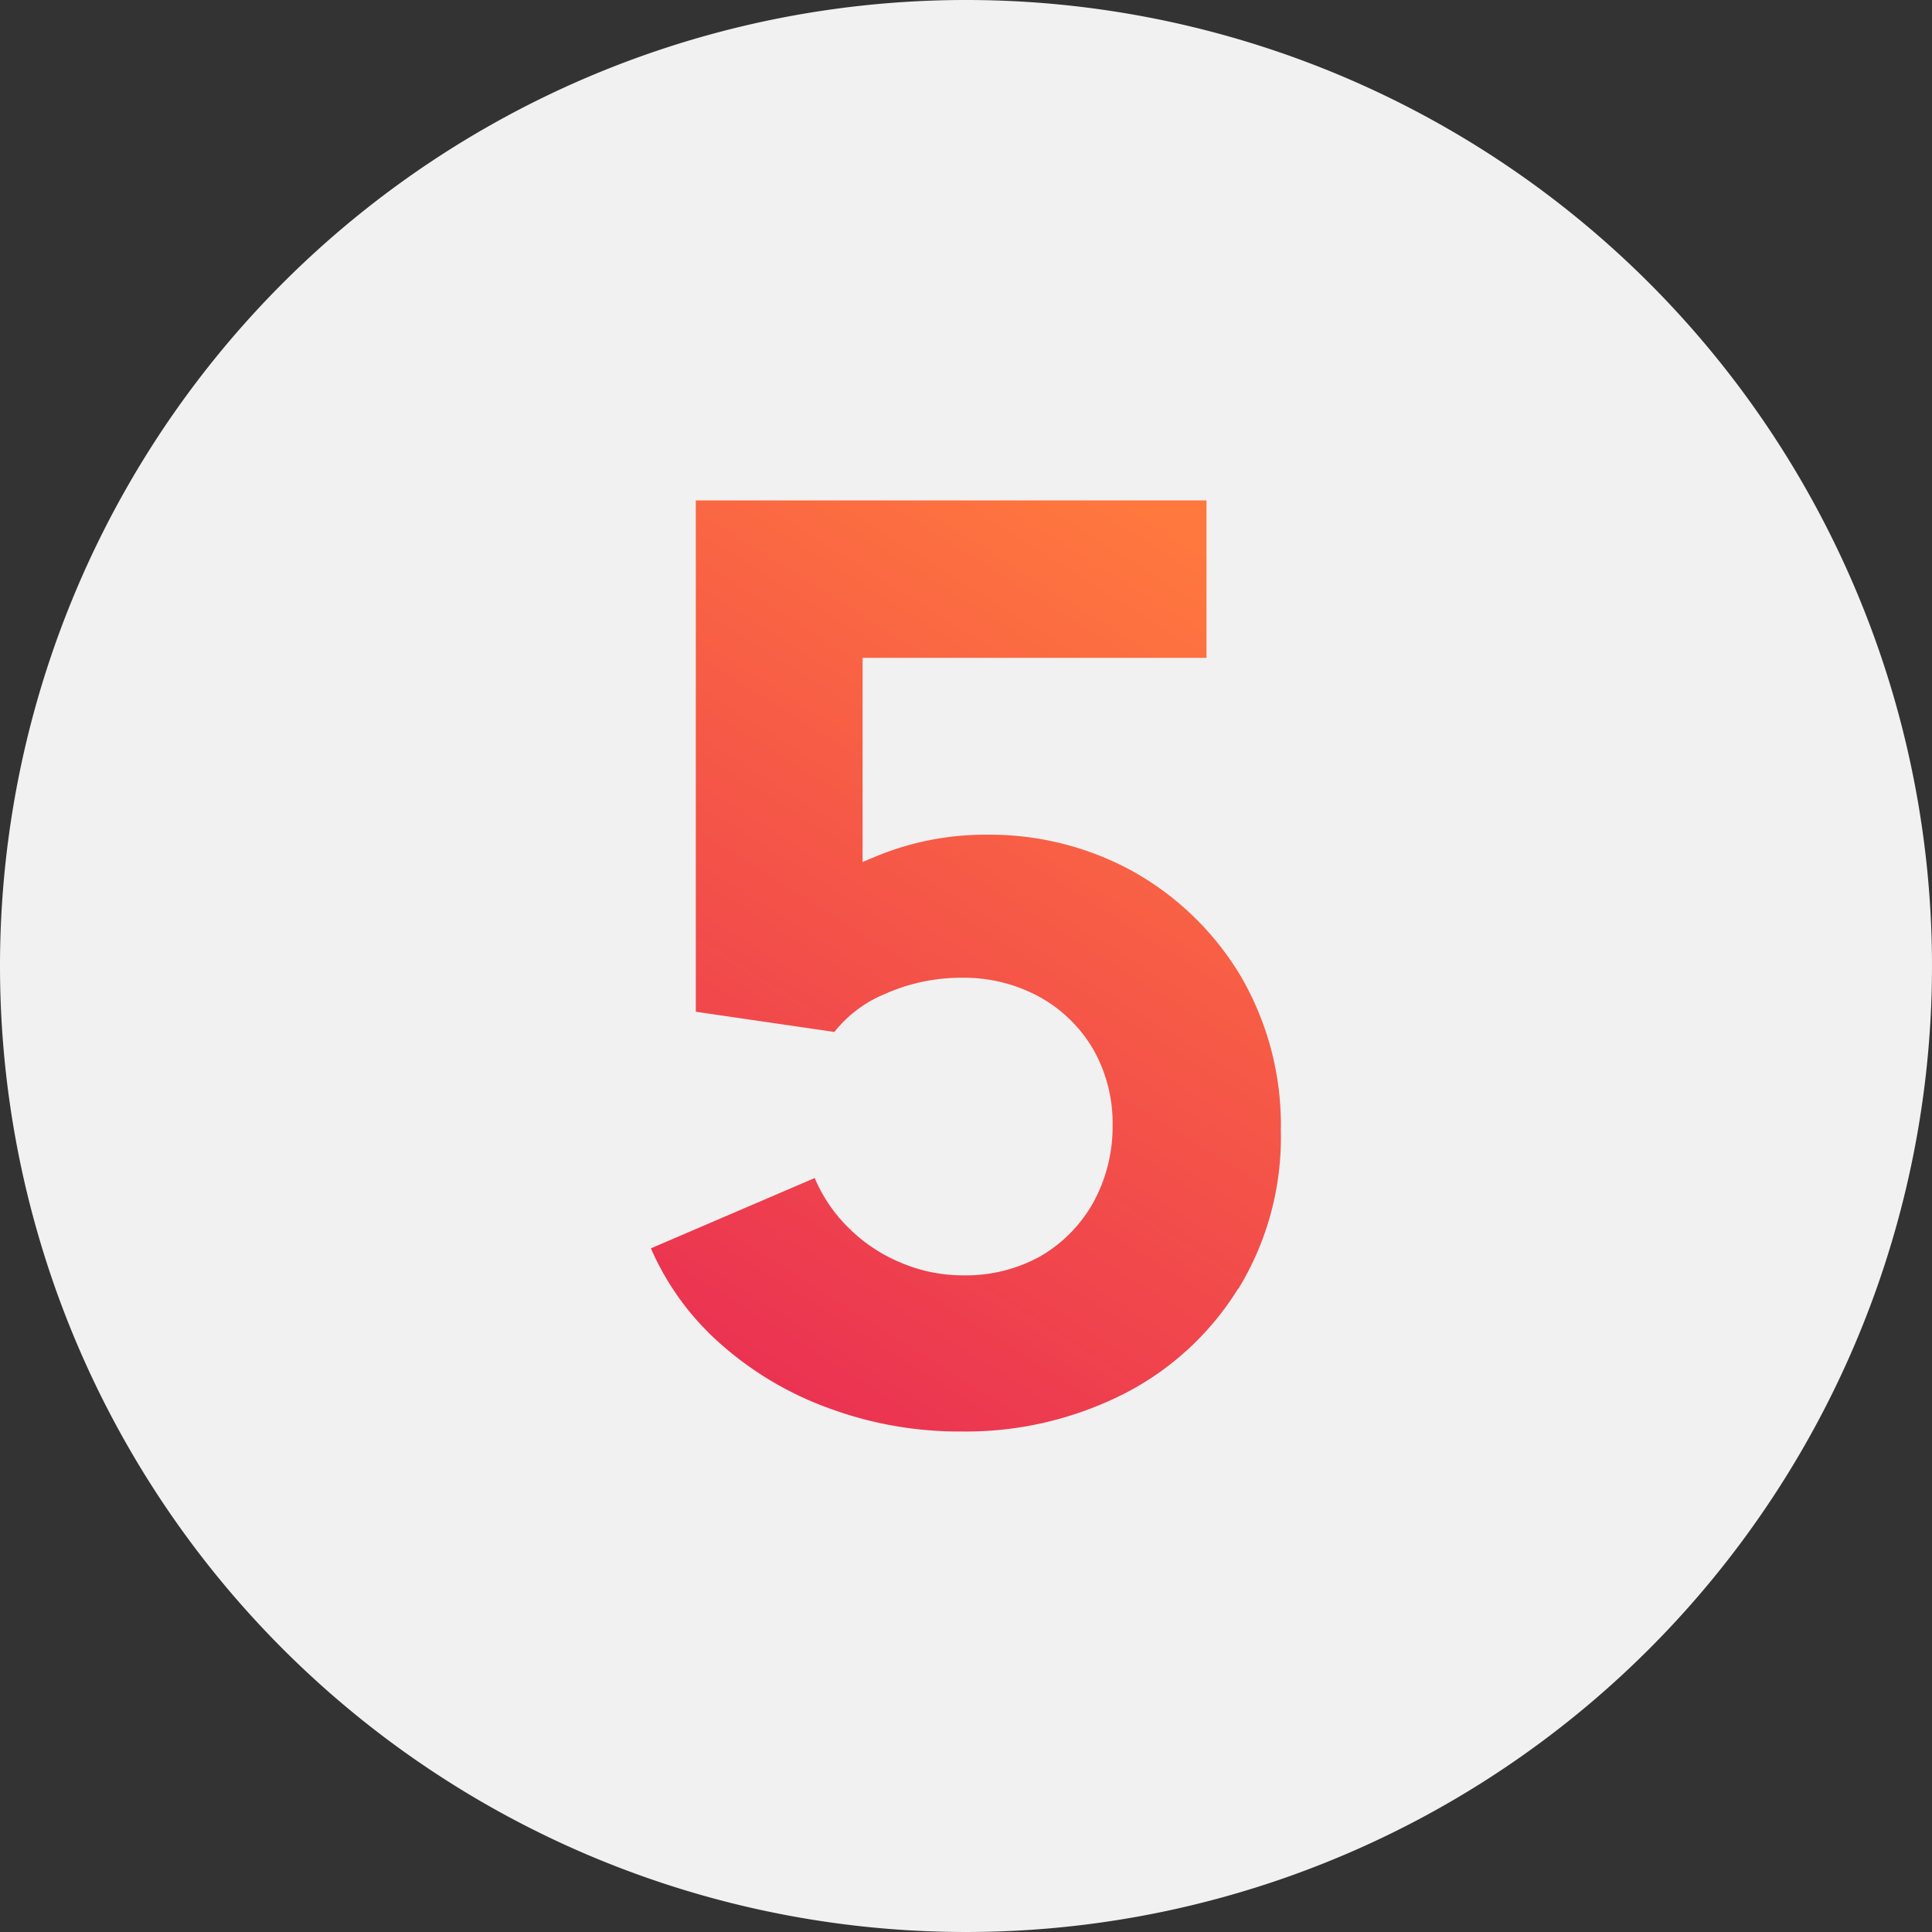
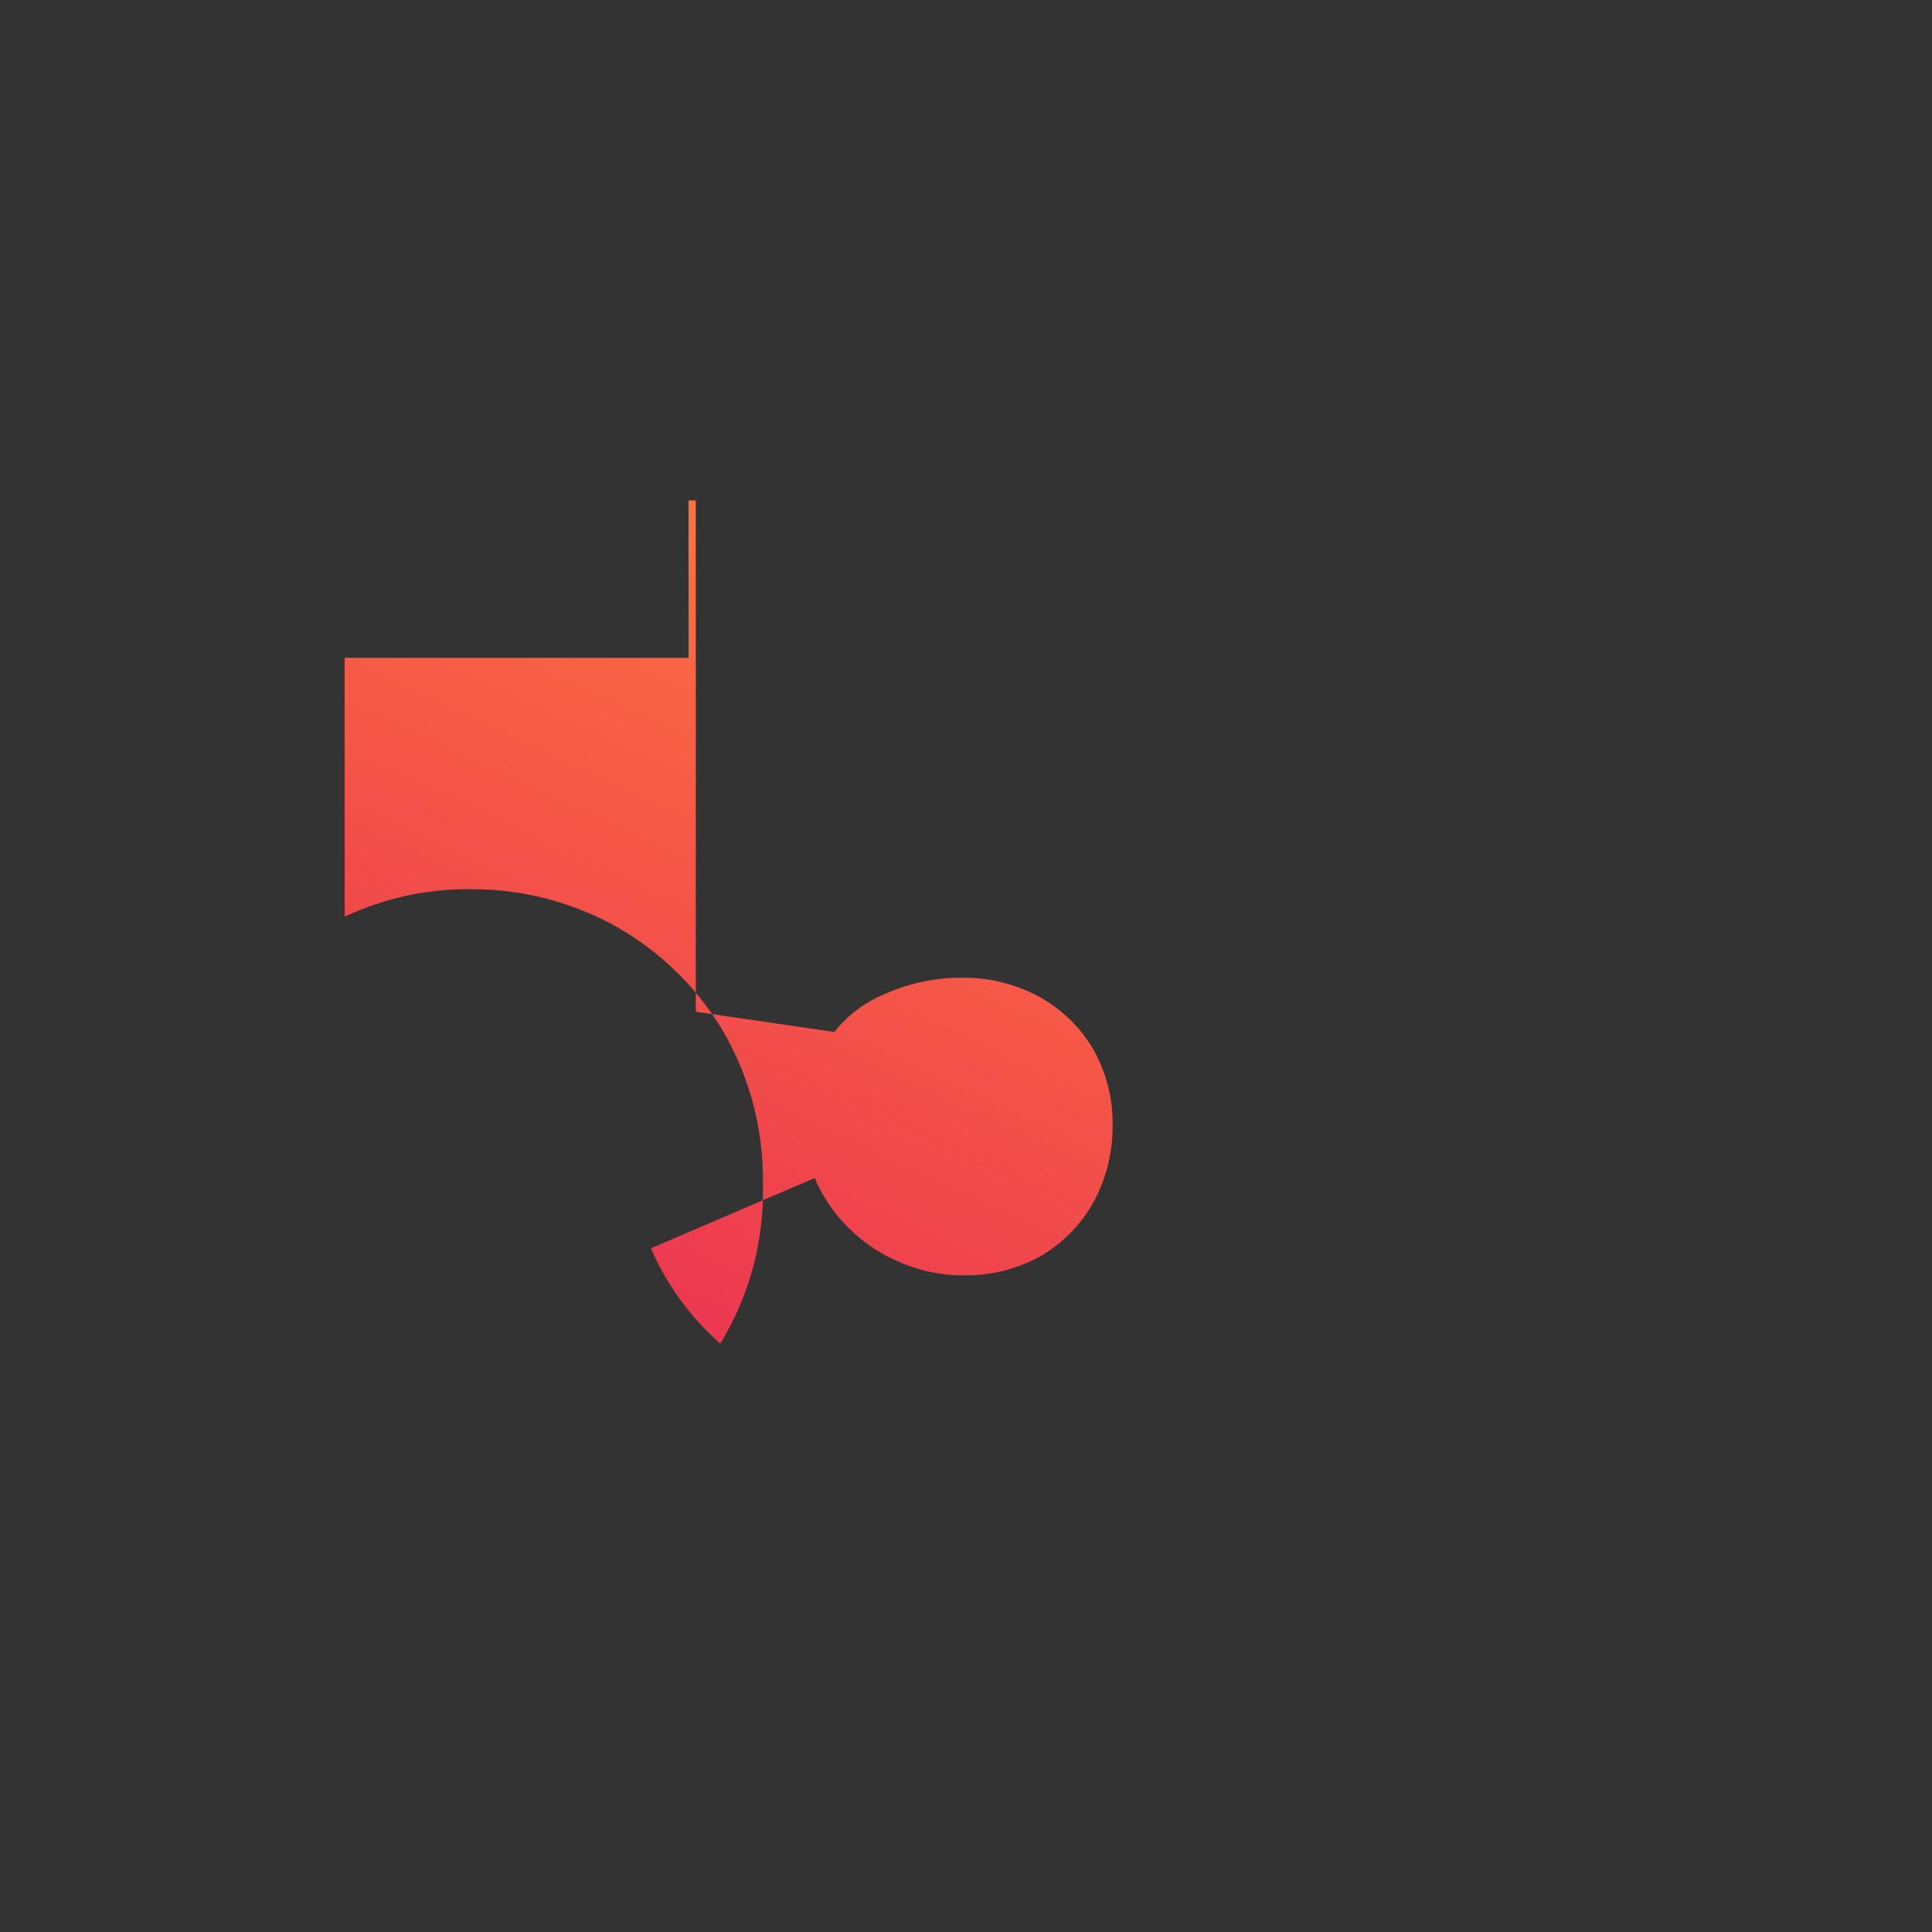
<svg xmlns="http://www.w3.org/2000/svg" id="_5" data-name="5" width="50" height="50" viewBox="0 0 50 50">
  <rect x="0" y="0" width="50" height="50" fill="#333333" stroke="none" />
  <defs>
    <linearGradient id="linear-gradient" x1="0.742" x2="0.18" y2="1.327" gradientUnits="objectBoundingBox">
      <stop offset="0" stop-color="#ff783e" />
      <stop offset="1" stop-color="#e41c58" />
    </linearGradient>
  </defs>
-   <path id="Caminho_3070" data-name="Caminho 3070" d="M285.93,46.023h0a25,25,0,1,1-25,25,25,25,0,0,1,25-25" transform="translate(-260.93 -46.023)" fill="#f1f1f1" />
-   <path id="Caminho_3071" data-name="Caminho 3071" d="M281.727,61.183V74.417l3.587.523a3.227,3.227,0,0,1,1.289-.975,4.853,4.853,0,0,1,2.011-.428,4.087,4.087,0,0,1,1.994.488A3.665,3.665,0,0,1,292,75.367a3.869,3.869,0,0,1,.514,1.994,4.075,4.075,0,0,1-.5,1.993,3.7,3.7,0,0,1-1.358,1.385,3.972,3.972,0,0,1-1.985.5,4.088,4.088,0,0,1-1.646-.332,4.136,4.136,0,0,1-1.332-.887,3.925,3.925,0,0,1-.888-1.3l-4.24,1.82A7.035,7.035,0,0,0,282.354,83a8.662,8.662,0,0,0,2.8,1.671,9.719,9.719,0,0,0,3.457.609,9.047,9.047,0,0,0,4.179-.966,7.458,7.458,0,0,0,2.969-2.725h.009a7.513,7.513,0,0,0,1.1-4.092,7.642,7.642,0,0,0-1.045-4.014,7.531,7.531,0,0,0-2.769-2.691,7.673,7.673,0,0,0-3.761-.957,7.4,7.4,0,0,0-2.5.408c-.253.087-.5.192-.749.3V65.258h8.9V61.183Z" transform="translate(-263.72 -48.233)" fill="url(#linear-gradient)" />
+   <path id="Caminho_3071" data-name="Caminho 3071" d="M281.727,61.183V74.417l3.587.523a3.227,3.227,0,0,1,1.289-.975,4.853,4.853,0,0,1,2.011-.428,4.087,4.087,0,0,1,1.994.488A3.665,3.665,0,0,1,292,75.367a3.869,3.869,0,0,1,.514,1.994,4.075,4.075,0,0,1-.5,1.993,3.7,3.7,0,0,1-1.358,1.385,3.972,3.972,0,0,1-1.985.5,4.088,4.088,0,0,1-1.646-.332,4.136,4.136,0,0,1-1.332-.887,3.925,3.925,0,0,1-.888-1.3l-4.24,1.82A7.035,7.035,0,0,0,282.354,83h.009a7.513,7.513,0,0,0,1.1-4.092,7.642,7.642,0,0,0-1.045-4.014,7.531,7.531,0,0,0-2.769-2.691,7.673,7.673,0,0,0-3.761-.957,7.4,7.4,0,0,0-2.5.408c-.253.087-.5.192-.749.3V65.258h8.9V61.183Z" transform="translate(-263.72 -48.233)" fill="url(#linear-gradient)" />
</svg>